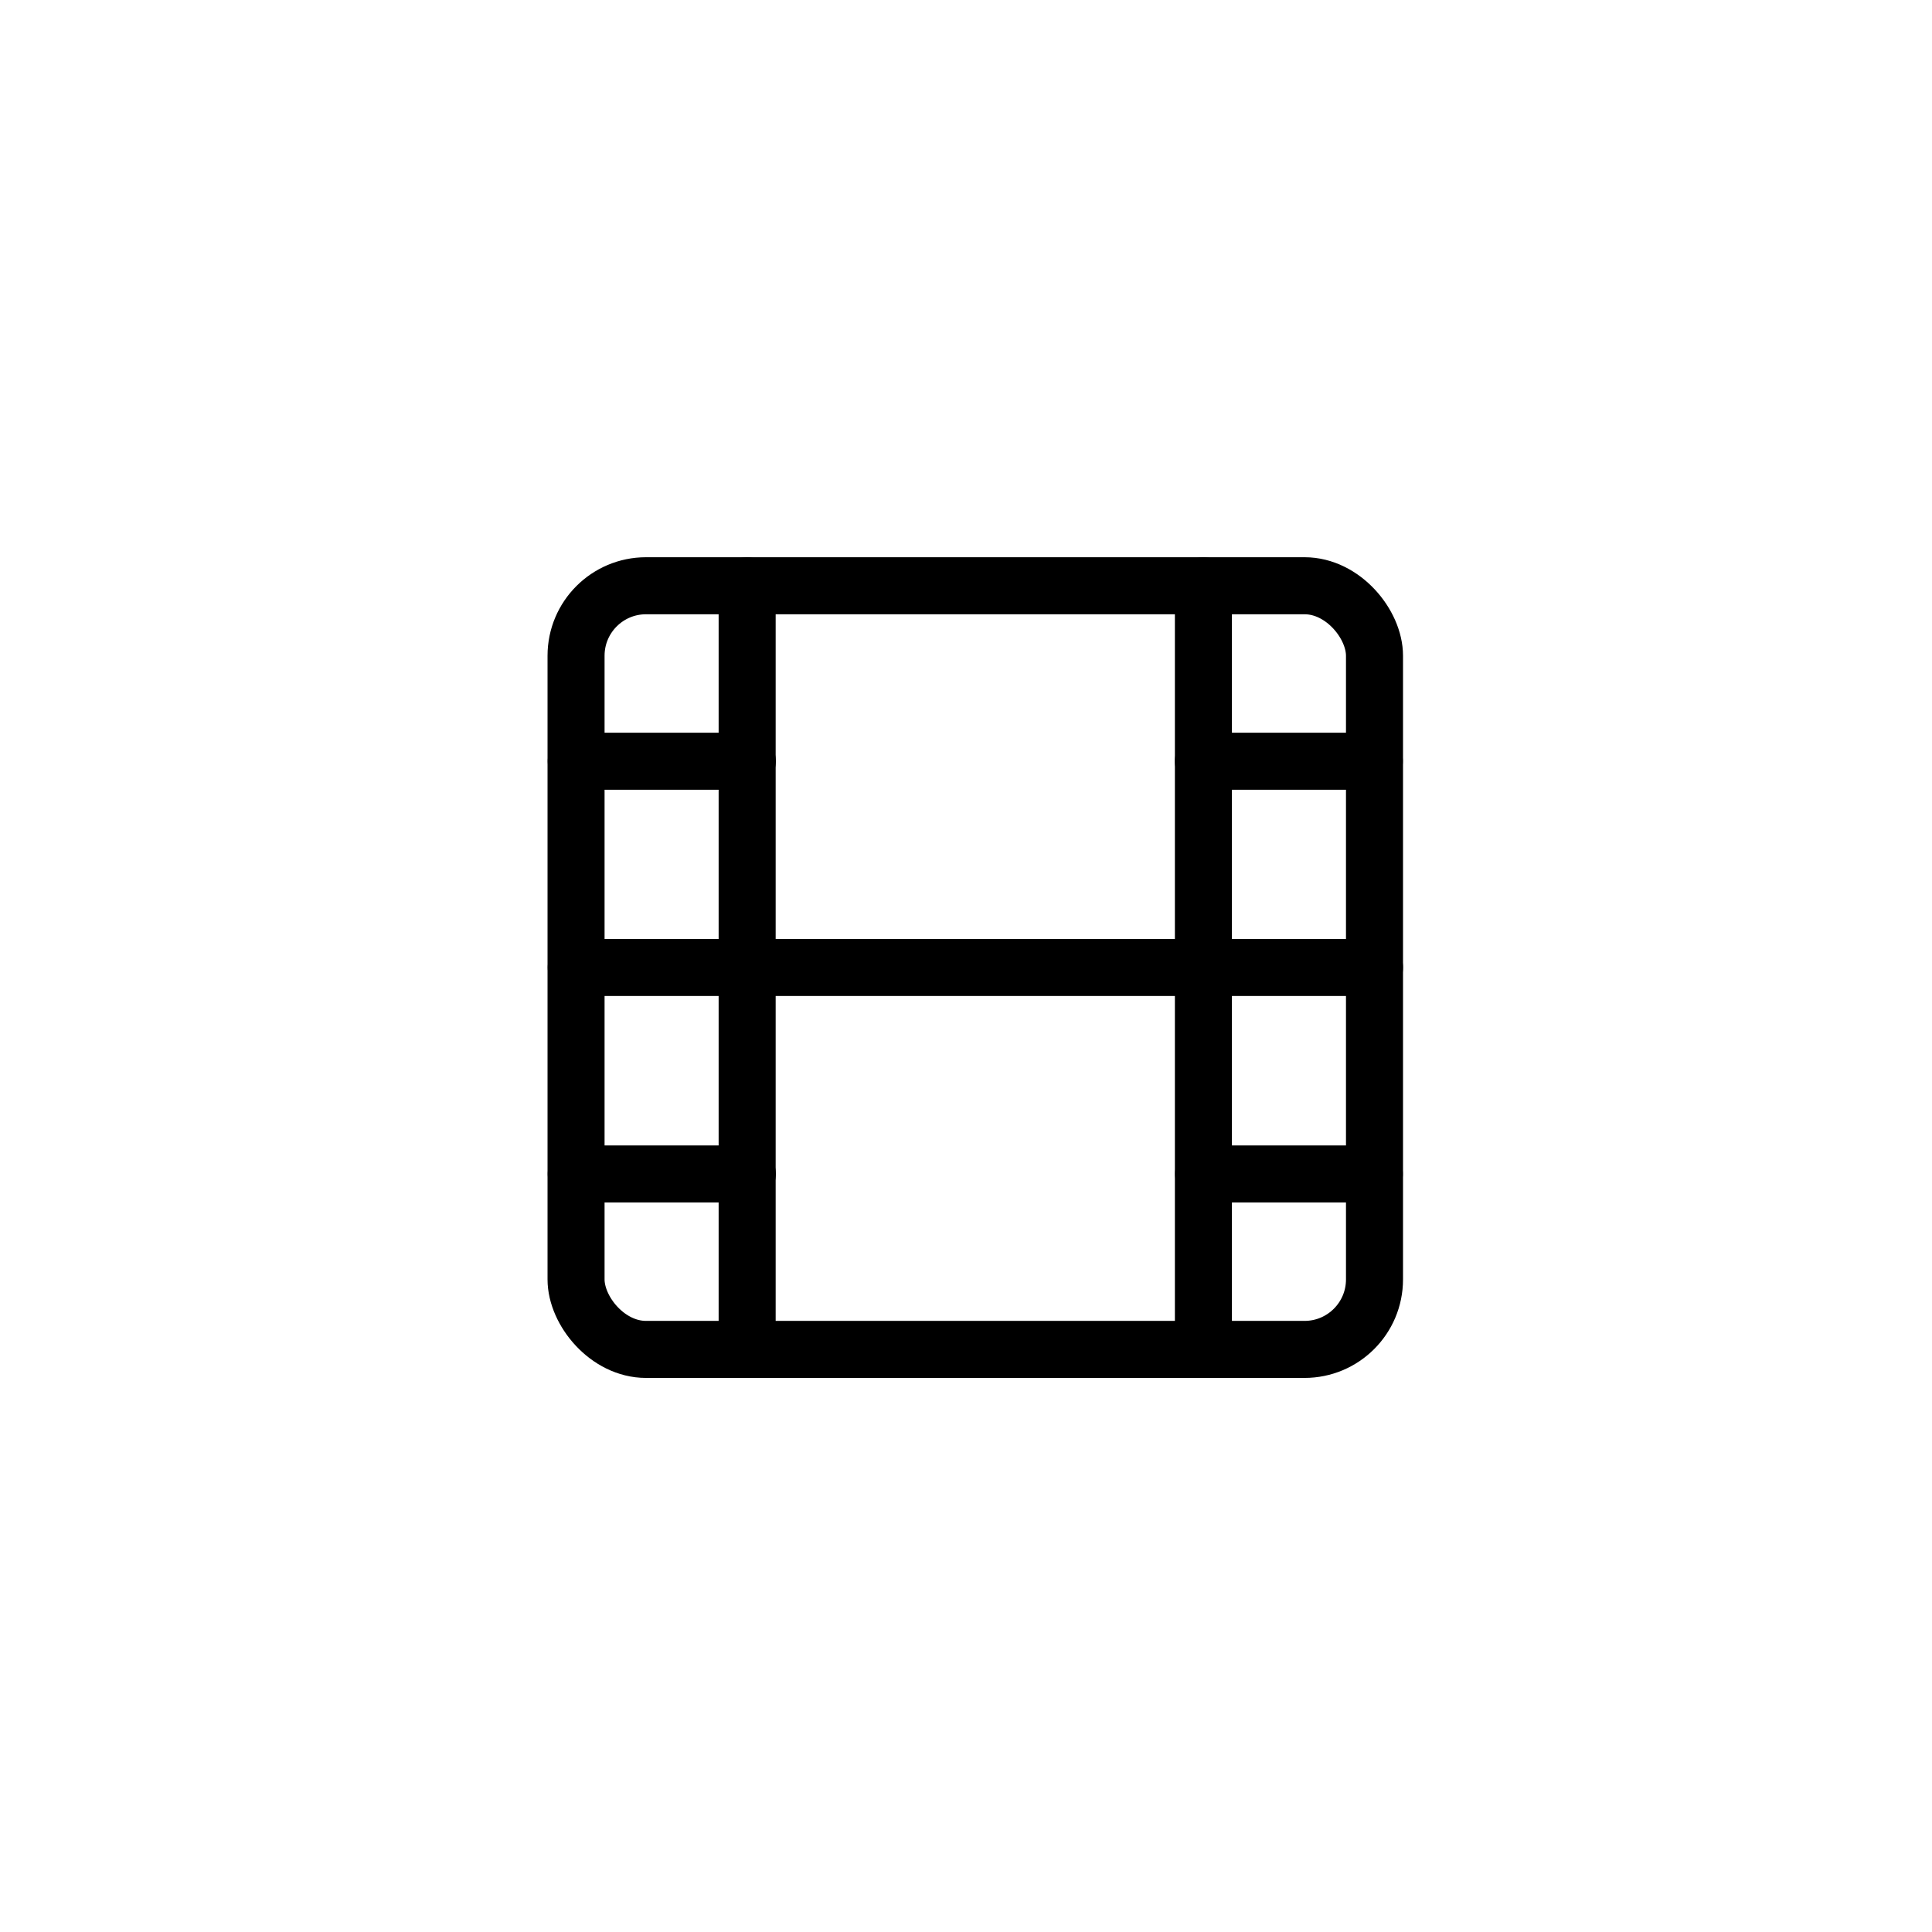
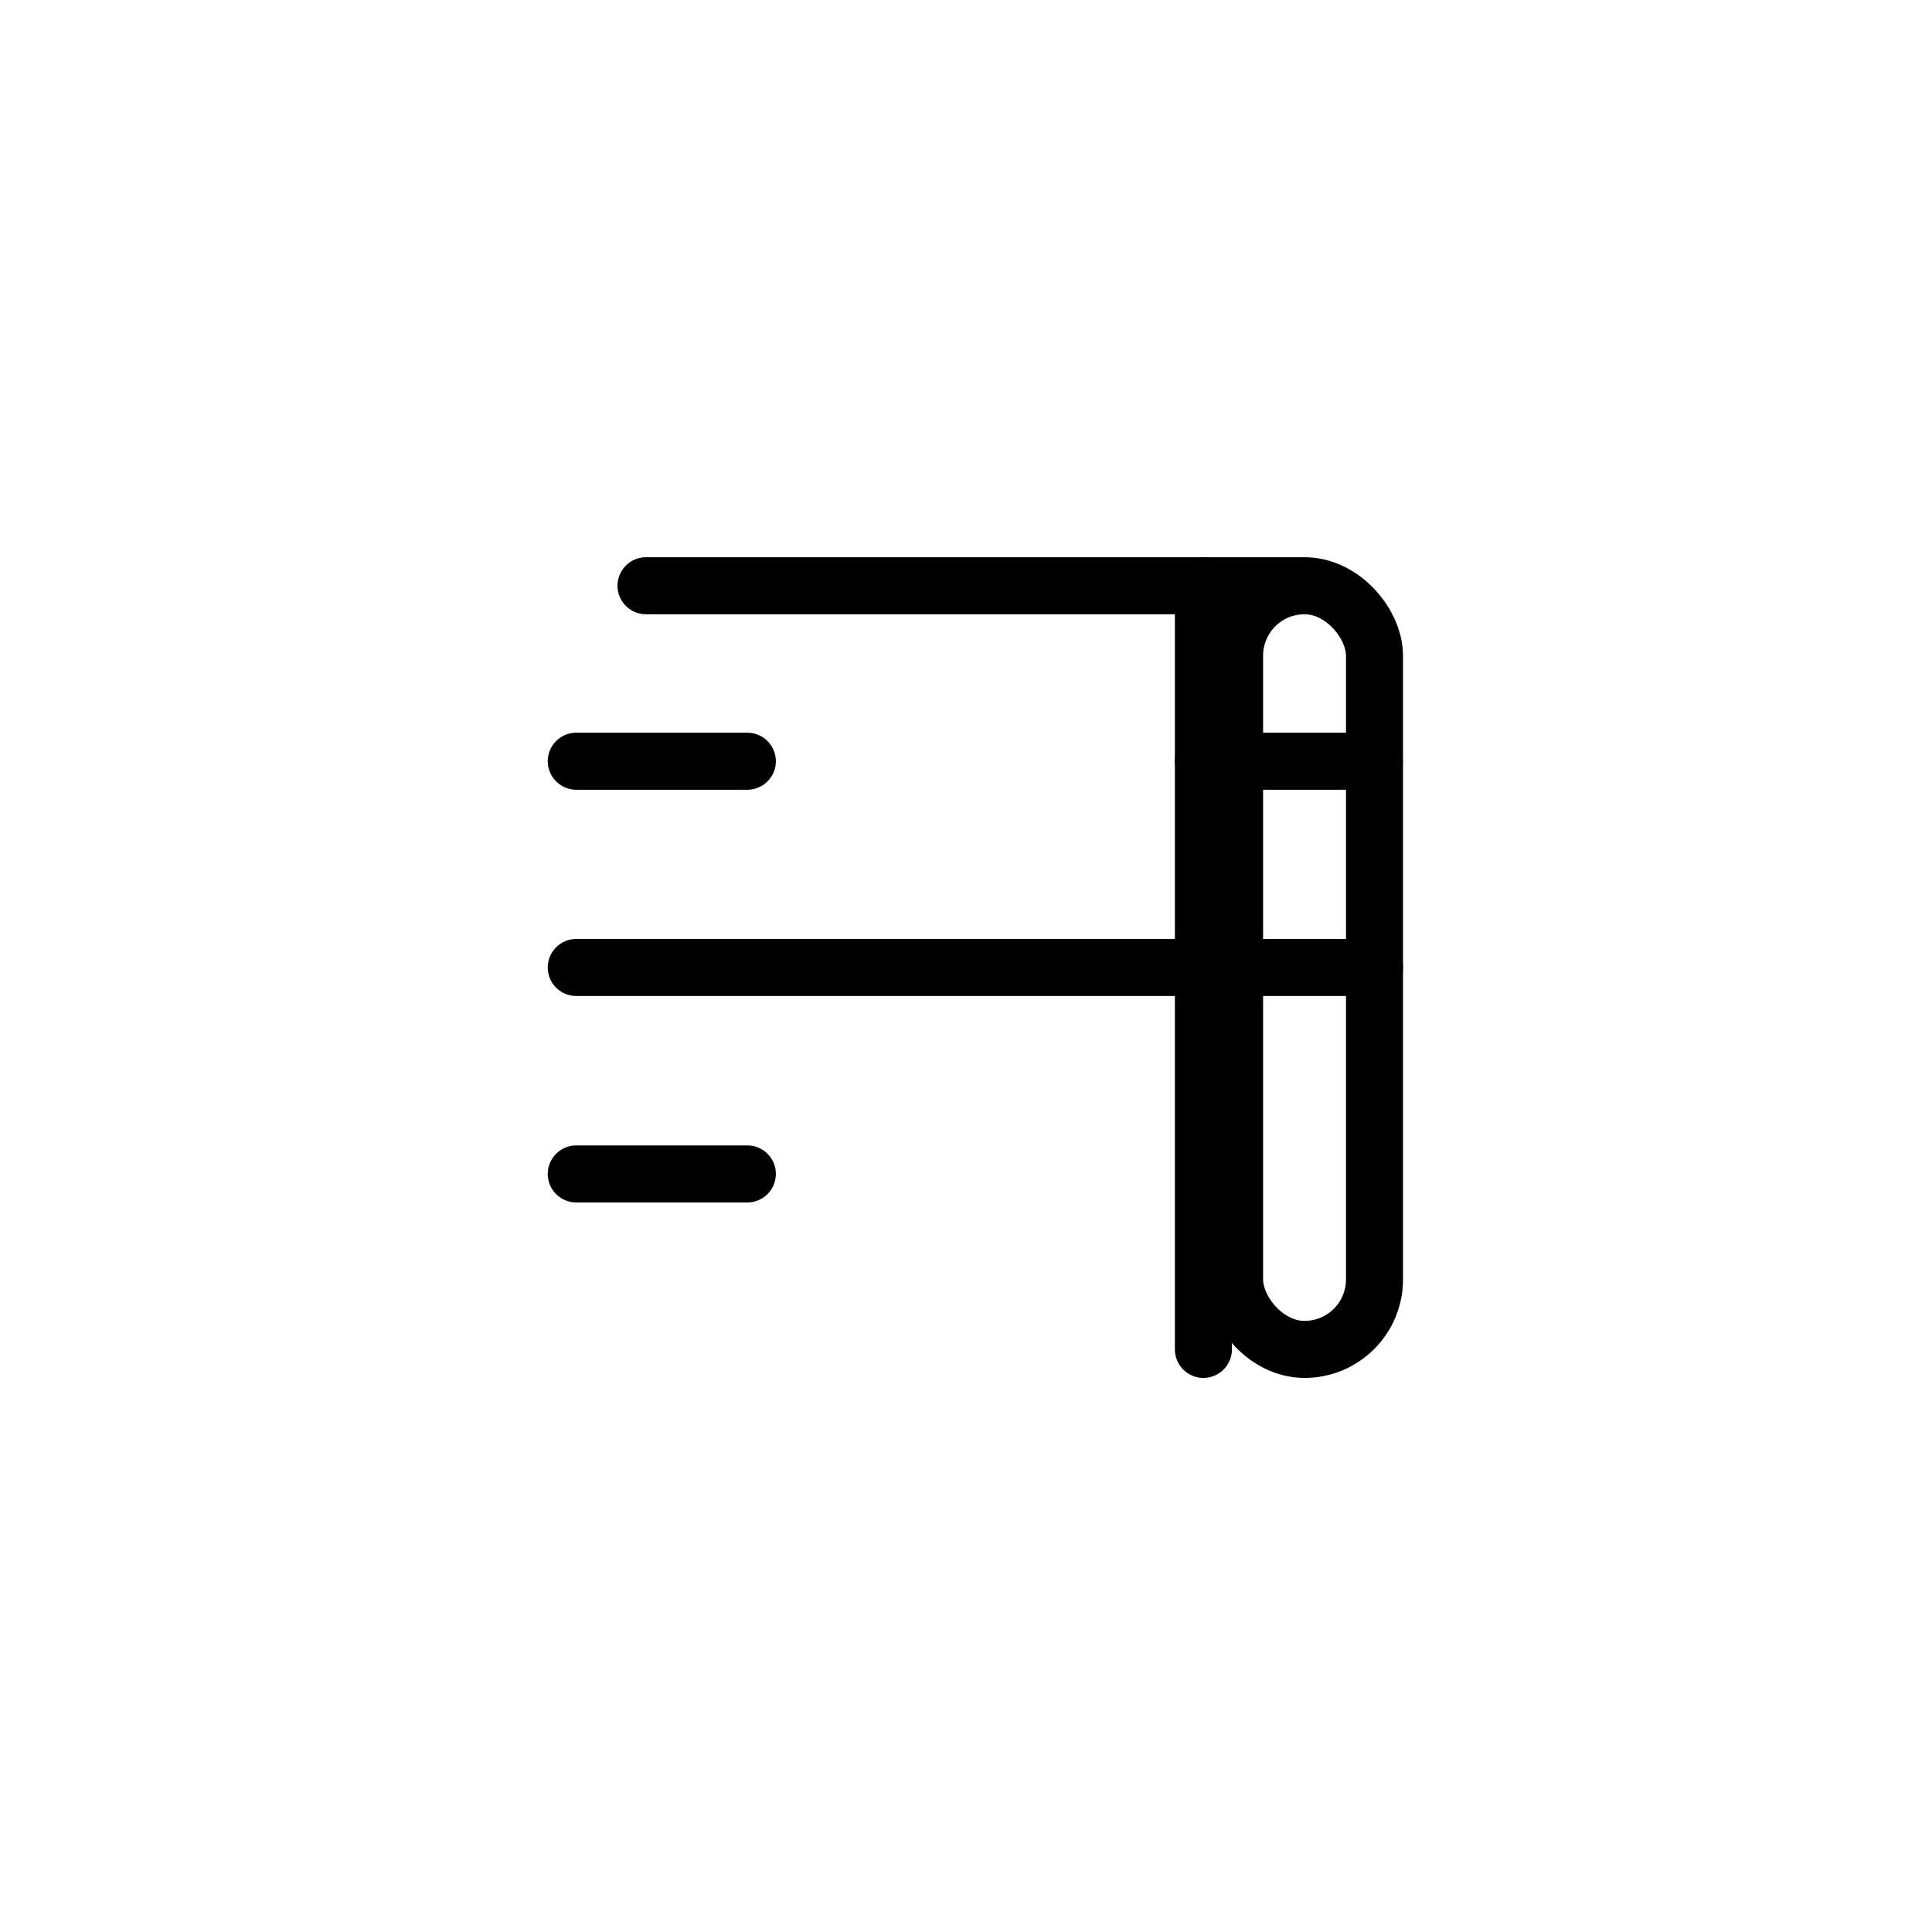
<svg xmlns="http://www.w3.org/2000/svg" width="800px" height="800px" version="1.1" viewBox="144 144 512 512">
  <g fill="none" stroke="#000000" stroke-linecap="round" stroke-linejoin="round" stroke-width="3">
-     <path transform="matrix(5.038 0 0 5.038 148.09 148.09)" d="m33.17 30h34.64c2.032 0 3.68 2.032 3.68 3.68v32.81c0 2.032-1.648 3.68-3.68 3.68h-34.64c-2.032 0-3.68-2.032-3.68-3.68v-32.81c0-2.032 1.648-3.68 3.68-3.68z" />
+     <path transform="matrix(5.038 0 0 5.038 148.09 148.09)" d="m33.17 30h34.64c2.032 0 3.68 2.032 3.68 3.68v32.81c0 2.032-1.648 3.68-3.68 3.68c-2.032 0-3.68-2.032-3.68-3.68v-32.81c0-2.032 1.648-3.68 3.68-3.68z" />
    <path transform="matrix(5.038 0 0 5.038 148.09 148.09)" d="m62.49 70.17v-40.17" />
-     <path transform="matrix(5.038 0 0 5.038 148.09 148.09)" d="m38.49 30v40.17" />
    <path transform="matrix(5.038 0 0 5.038 148.09 148.09)" d="m38.5 60.94h-8.999" />
-     <path transform="matrix(5.038 0 0 5.038 148.09 148.09)" d="m71.48 60.94h-8.98" />
    <path transform="matrix(5.038 0 0 5.038 148.09 148.09)" d="m71.49 50.08h-41.989" />
    <path transform="matrix(5.038 0 0 5.038 148.09 148.09)" d="m38.5 39.23h-8.999" />
    <path transform="matrix(5.038 0 0 5.038 148.09 148.09)" d="m71.48 39.23h-8.99" />
  </g>
</svg>